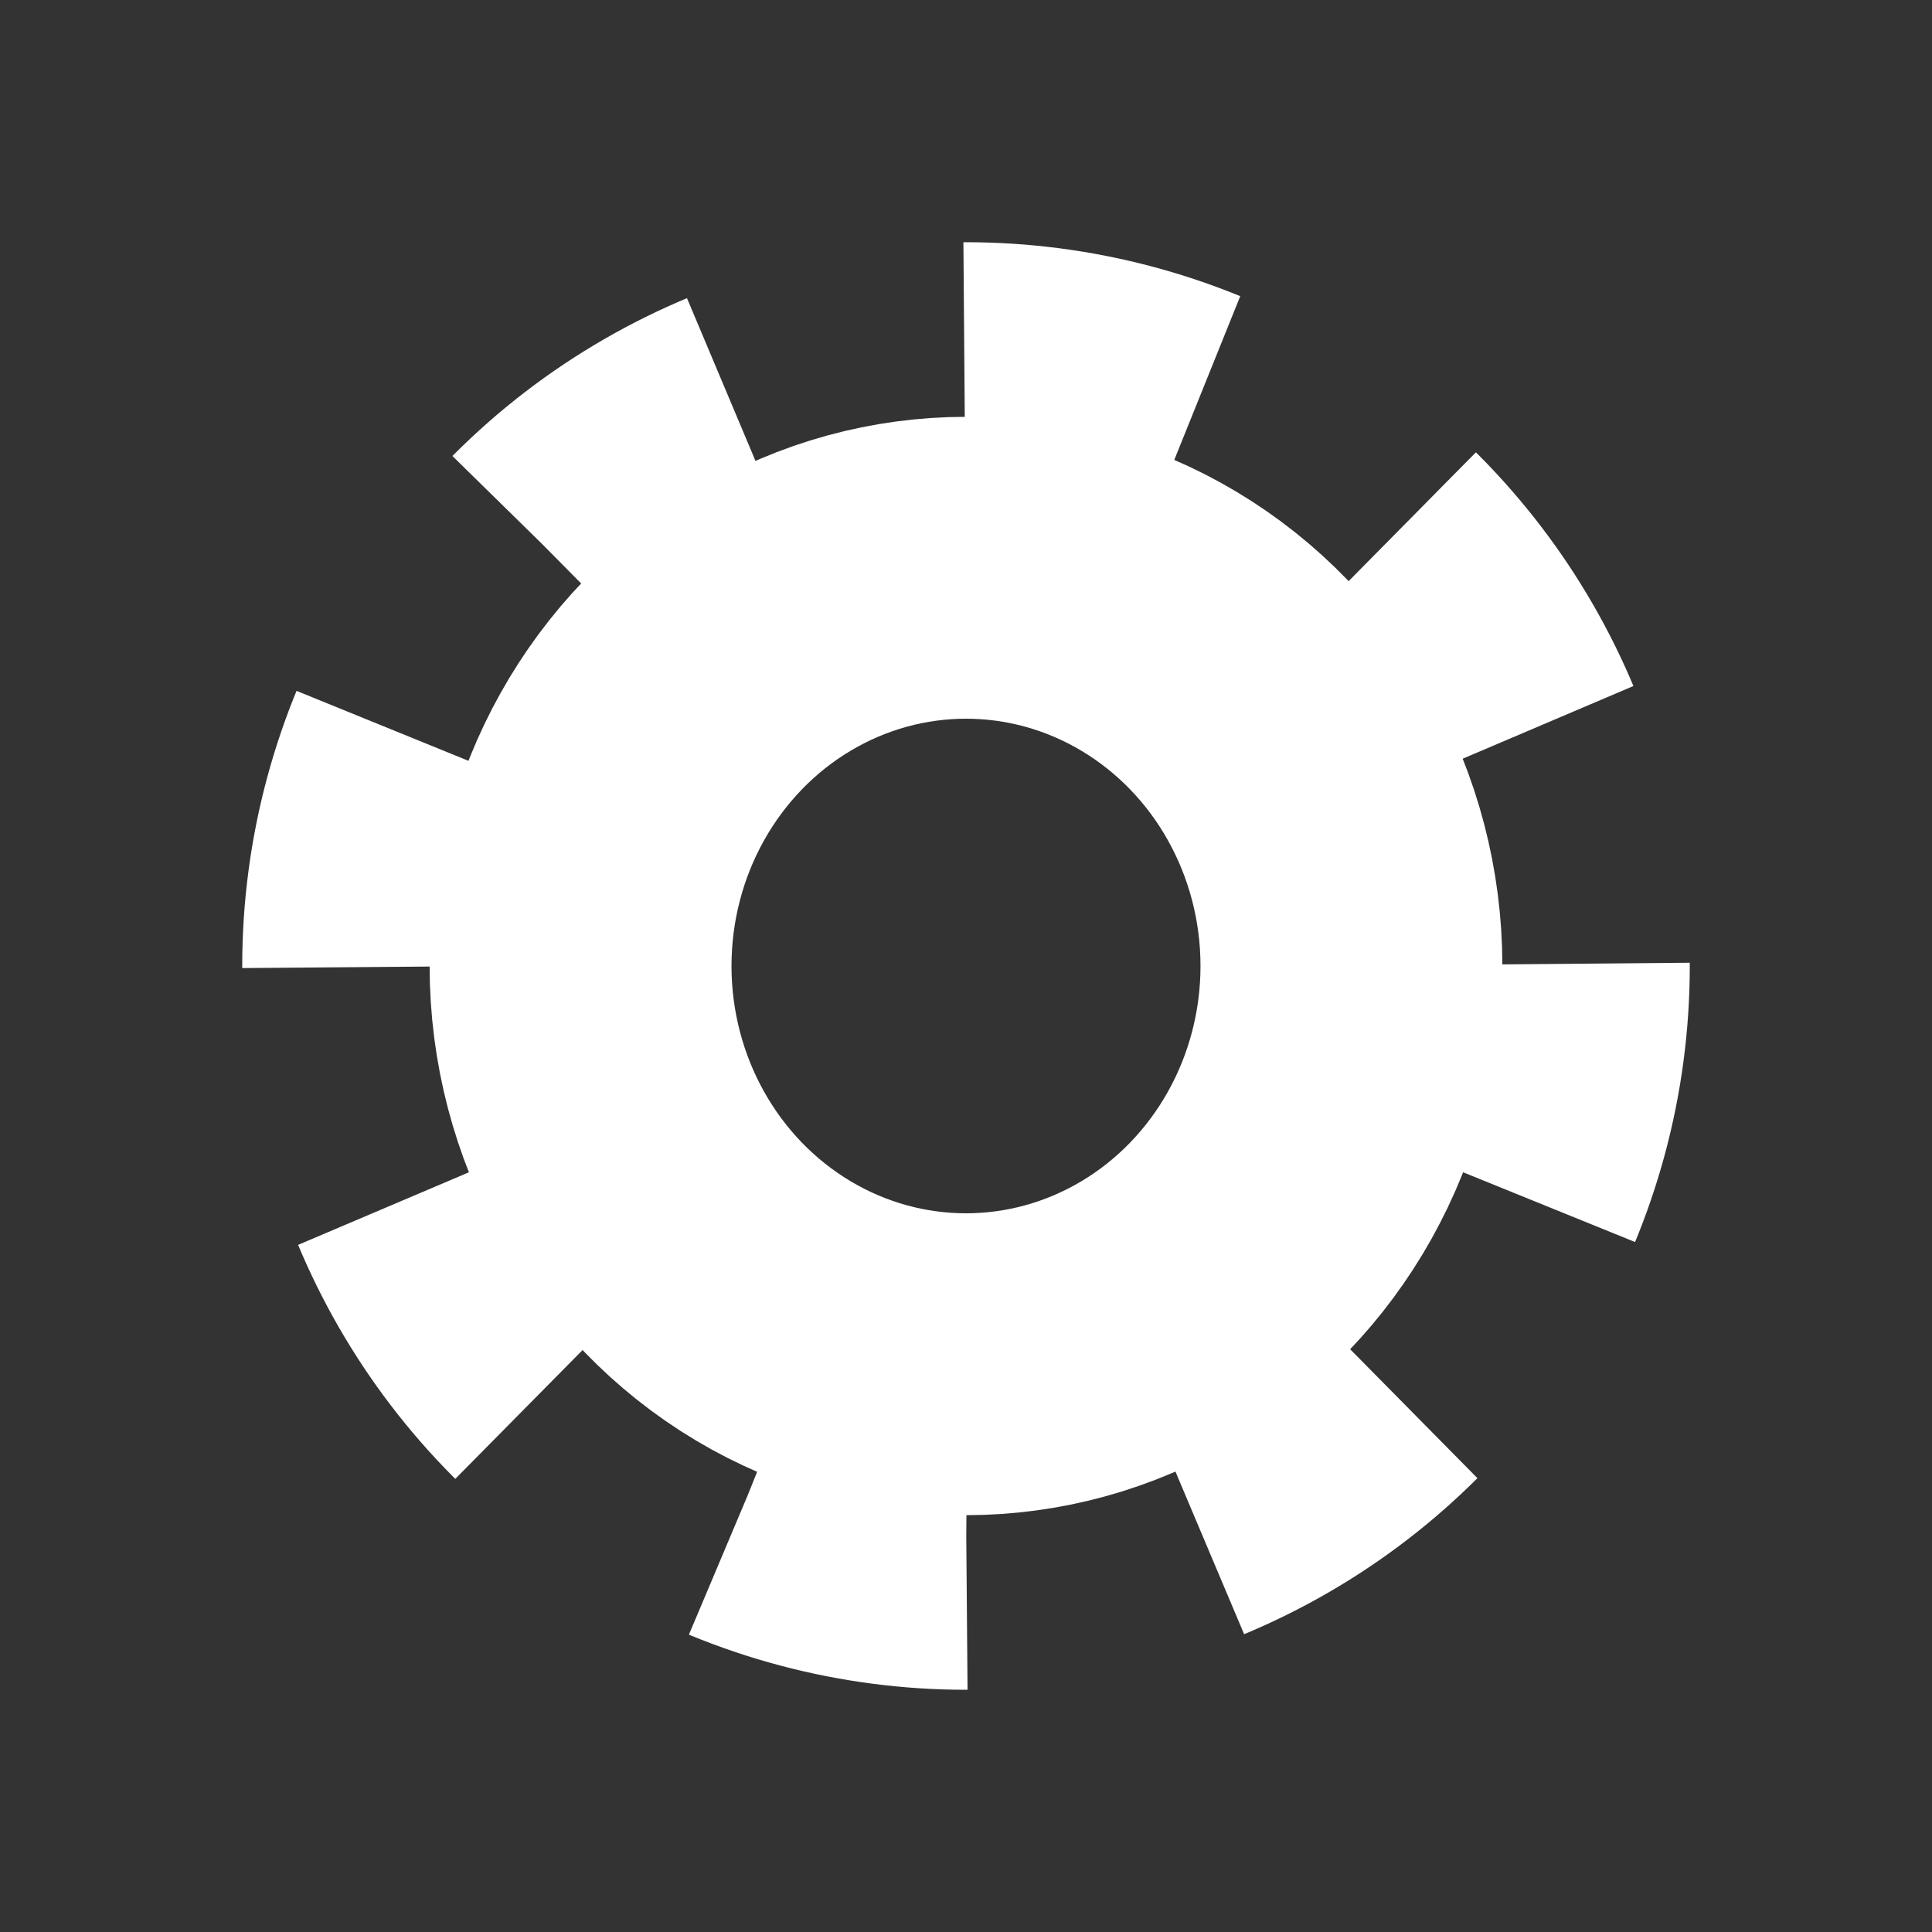
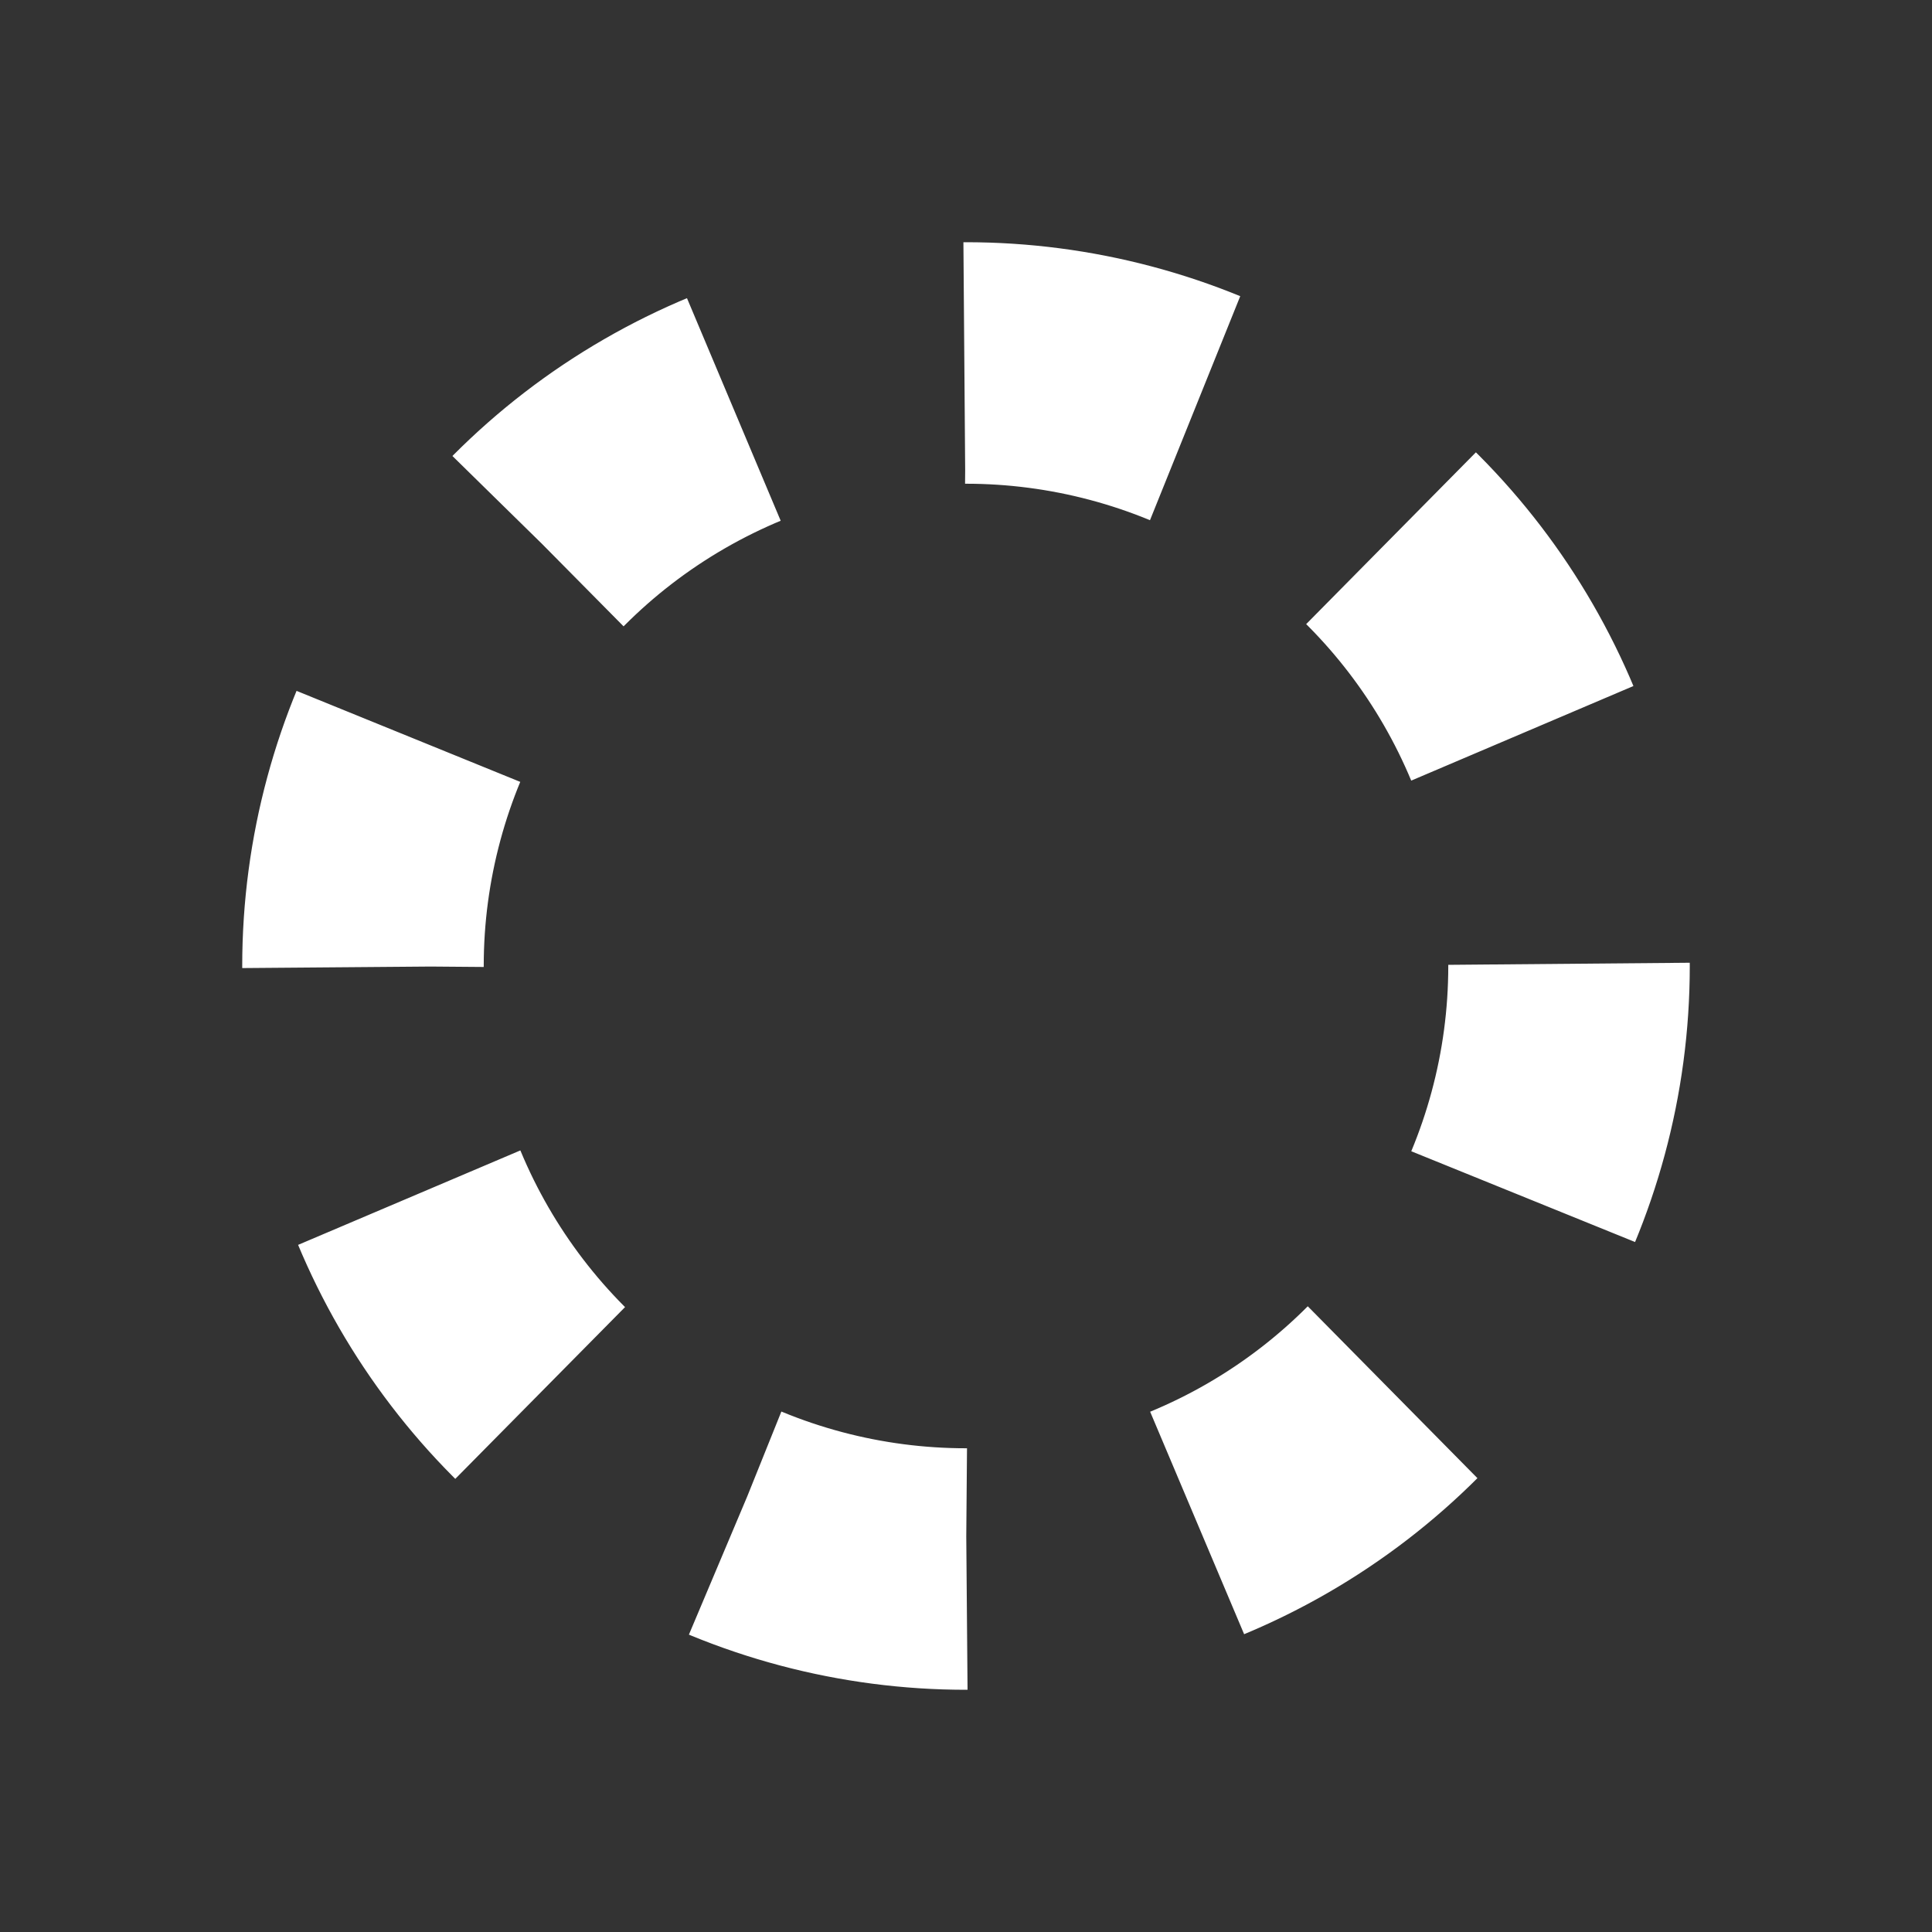
<svg xmlns="http://www.w3.org/2000/svg" viewBox="0 0 800 800" fill="none" stroke="#fff">
  <rect x="0" y="0" width="800" height="800" fill="#333333" stroke="none" />
  <circle cx="400" cy="400" r="249.7" stroke-dasharray="98 98" stroke-width="100" />
-   <ellipse cx="400" cy="400" rx="159.6" ry="164.9" stroke-width="125" />
</svg>